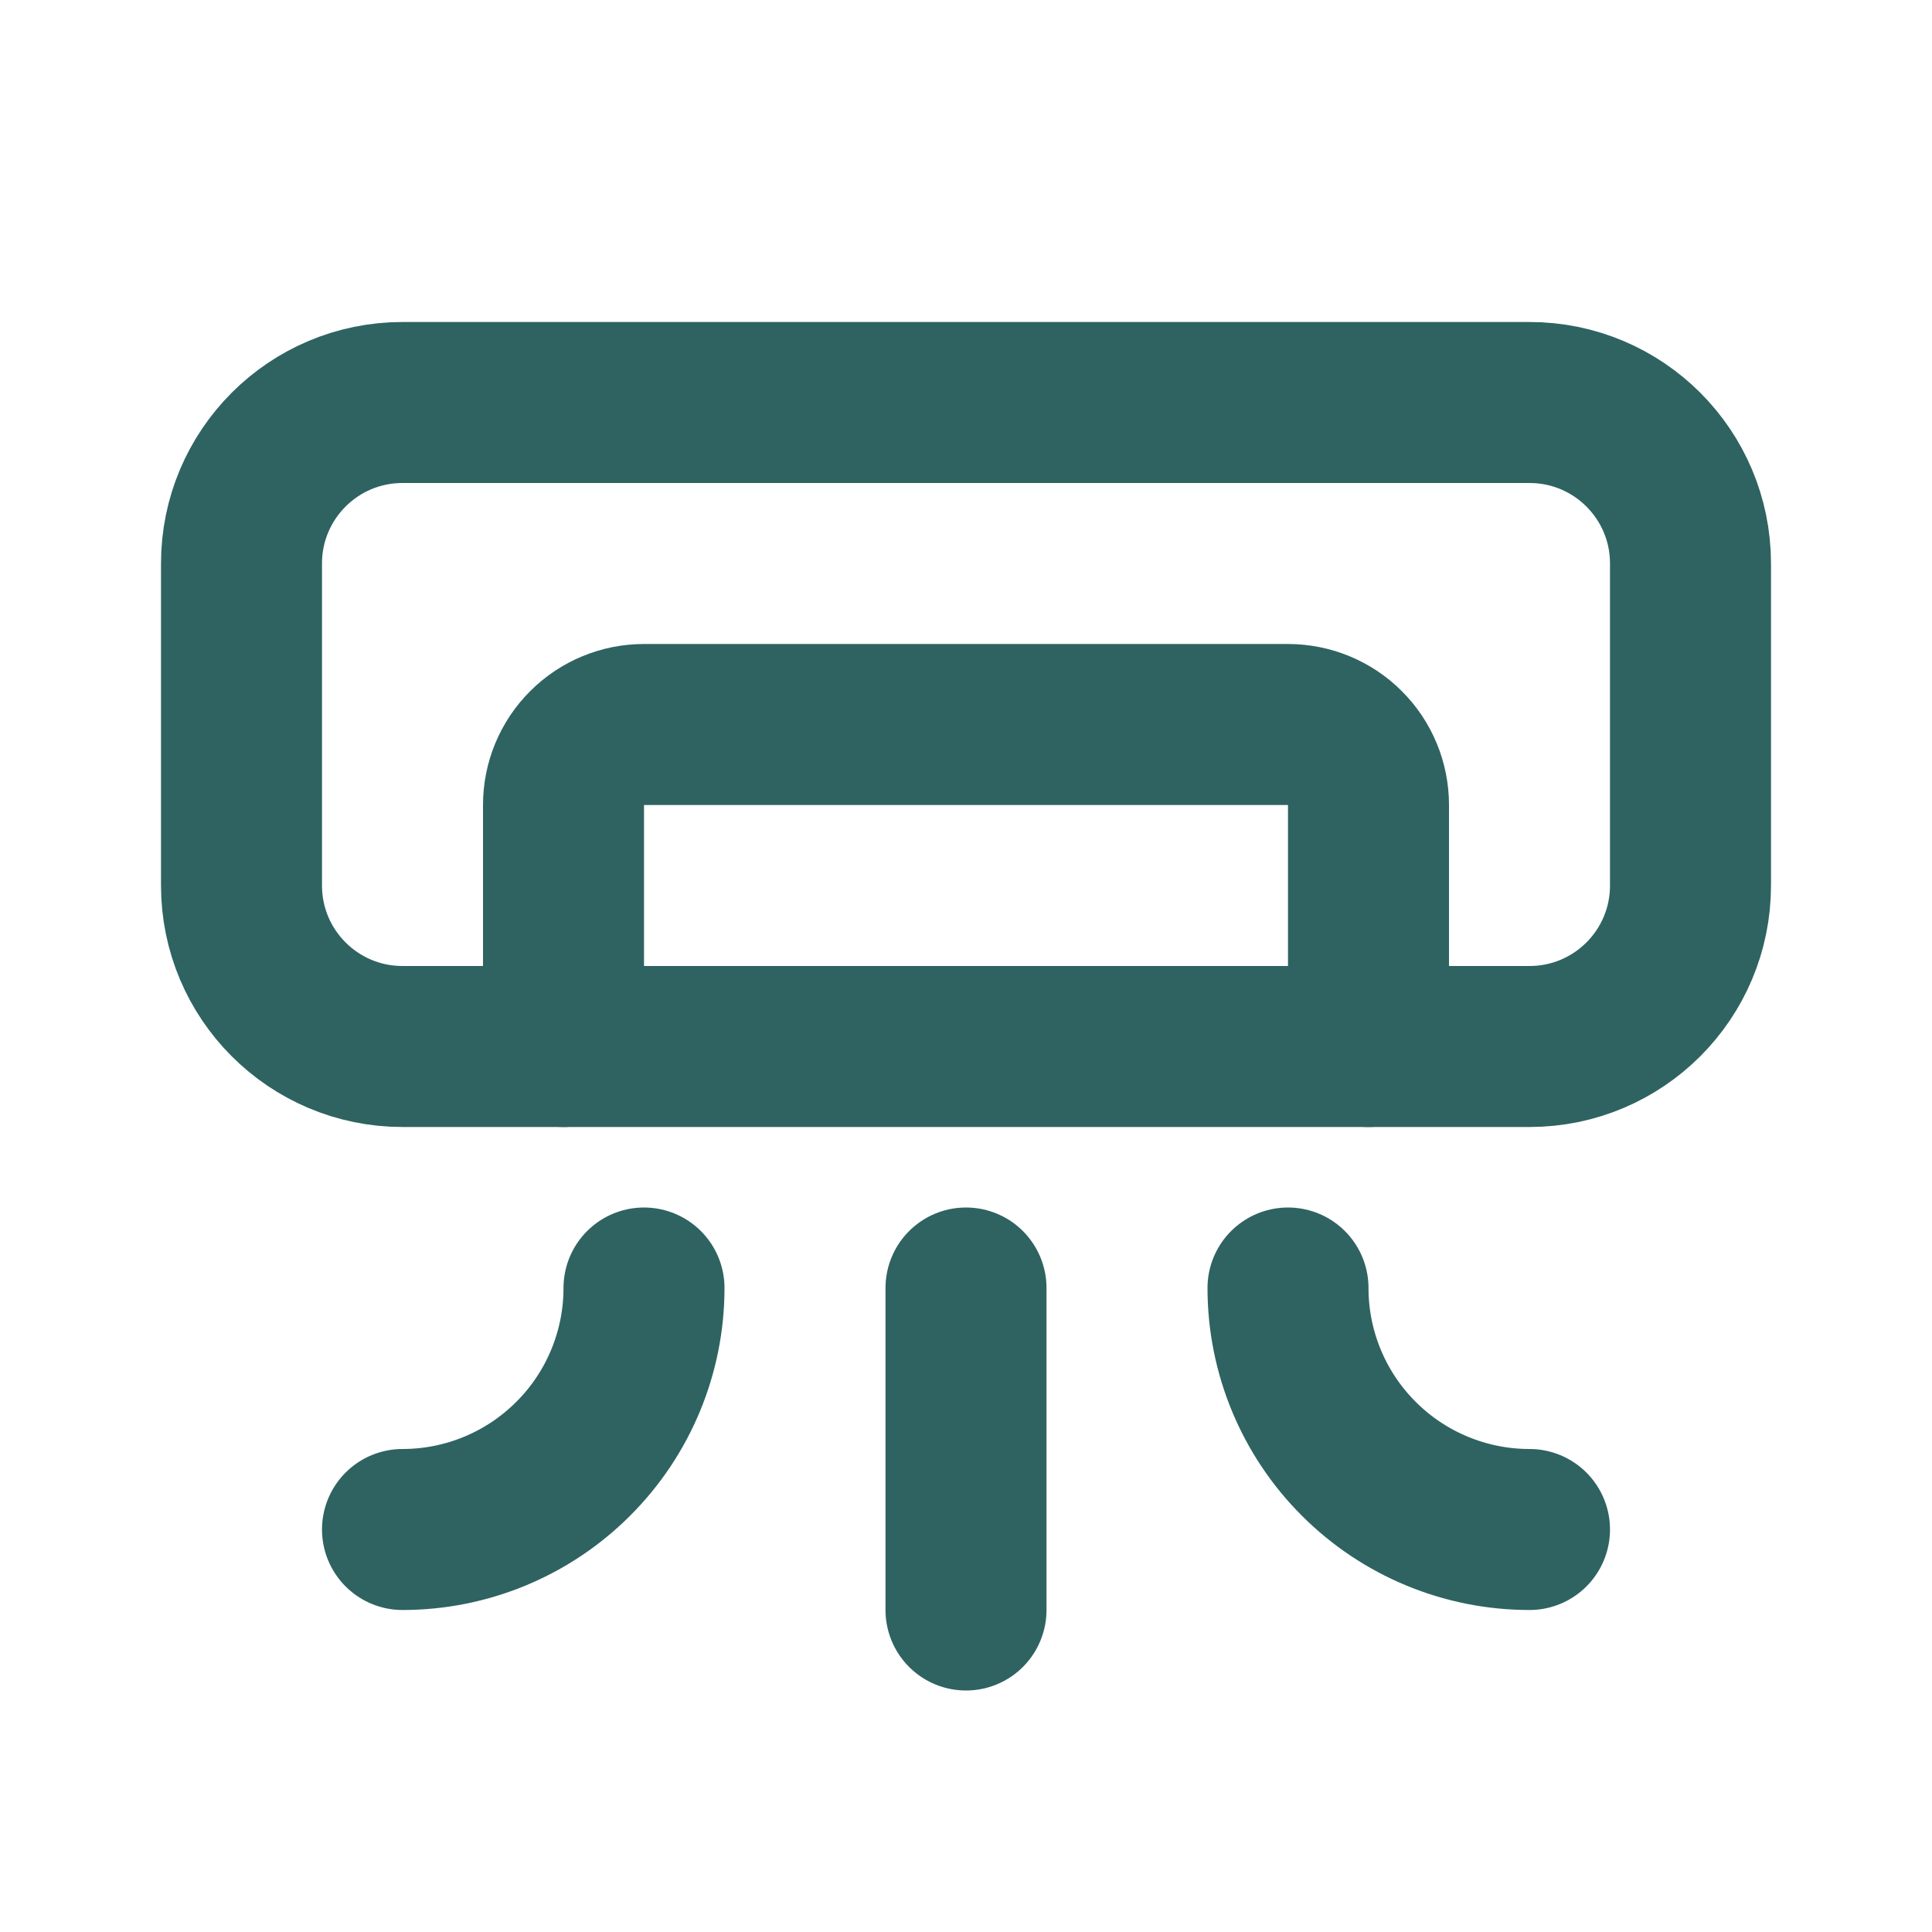
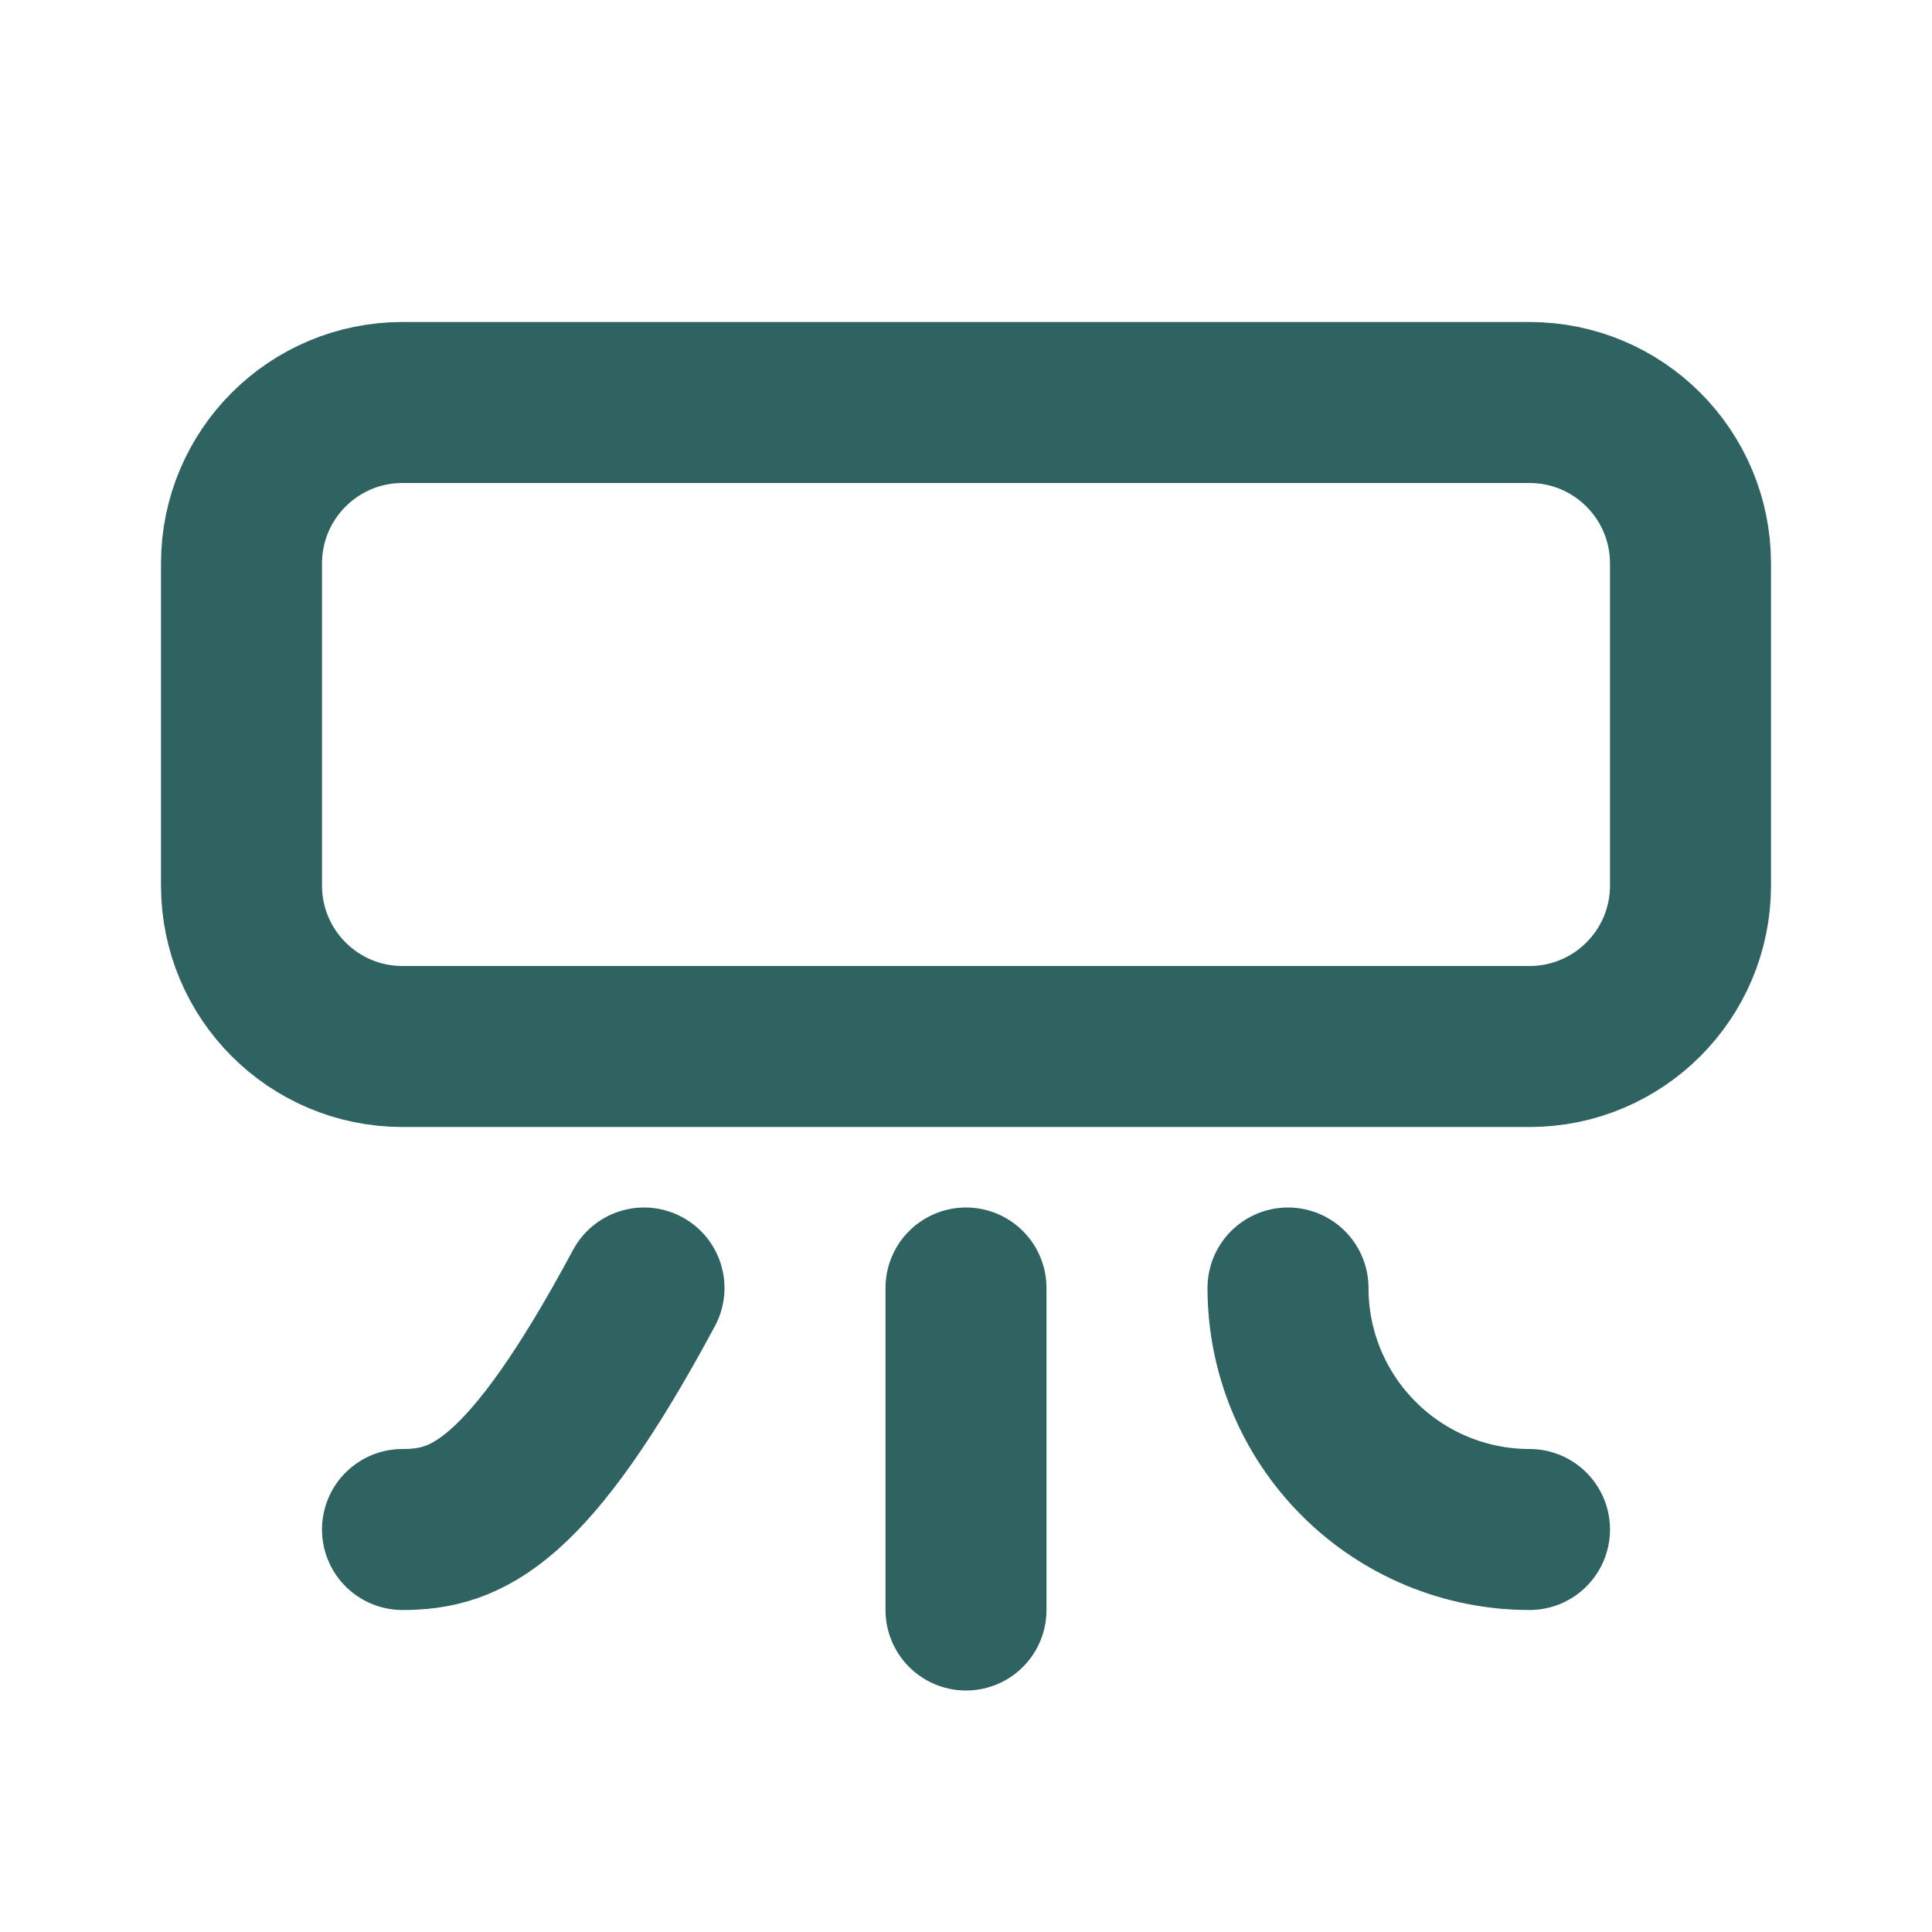
<svg xmlns="http://www.w3.org/2000/svg" width="24" height="24" viewBox="0 0 24 24" fill="none">
-   <path d="M8 16C8 16.796 7.684 17.559 7.121 18.121C6.559 18.684 5.796 19 5 19" stroke="#2E6361" stroke-width="2" stroke-linecap="round" stroke-linejoin="round" />
+   <path d="M8 16C6.559 18.684 5.796 19 5 19" stroke="#2E6361" stroke-width="2" stroke-linecap="round" stroke-linejoin="round" />
  <path d="M16 16C16 16.796 16.316 17.559 16.879 18.121C17.441 18.684 18.204 19 19 19" stroke="#2E6361" stroke-width="2" stroke-linecap="round" stroke-linejoin="round" />
  <path d="M12 16V20" stroke="#2E6361" stroke-width="2" stroke-linecap="round" stroke-linejoin="round" />
  <path d="M19 5H5C3.895 5 3 5.895 3 7V11C3 12.105 3.895 13 5 13H19C20.105 13 21 12.105 21 11V7C21 5.895 20.105 5 19 5Z" stroke="#2E6361" stroke-width="2" stroke-linecap="round" stroke-linejoin="round" />
-   <path d="M7 13V10C7 9.735 7.105 9.48 7.293 9.293C7.48 9.105 7.735 9 8 9H16C16.265 9 16.52 9.105 16.707 9.293C16.895 9.48 17 9.735 17 10V13" stroke="#2E6361" stroke-width="2" stroke-linecap="round" stroke-linejoin="round" />
</svg>